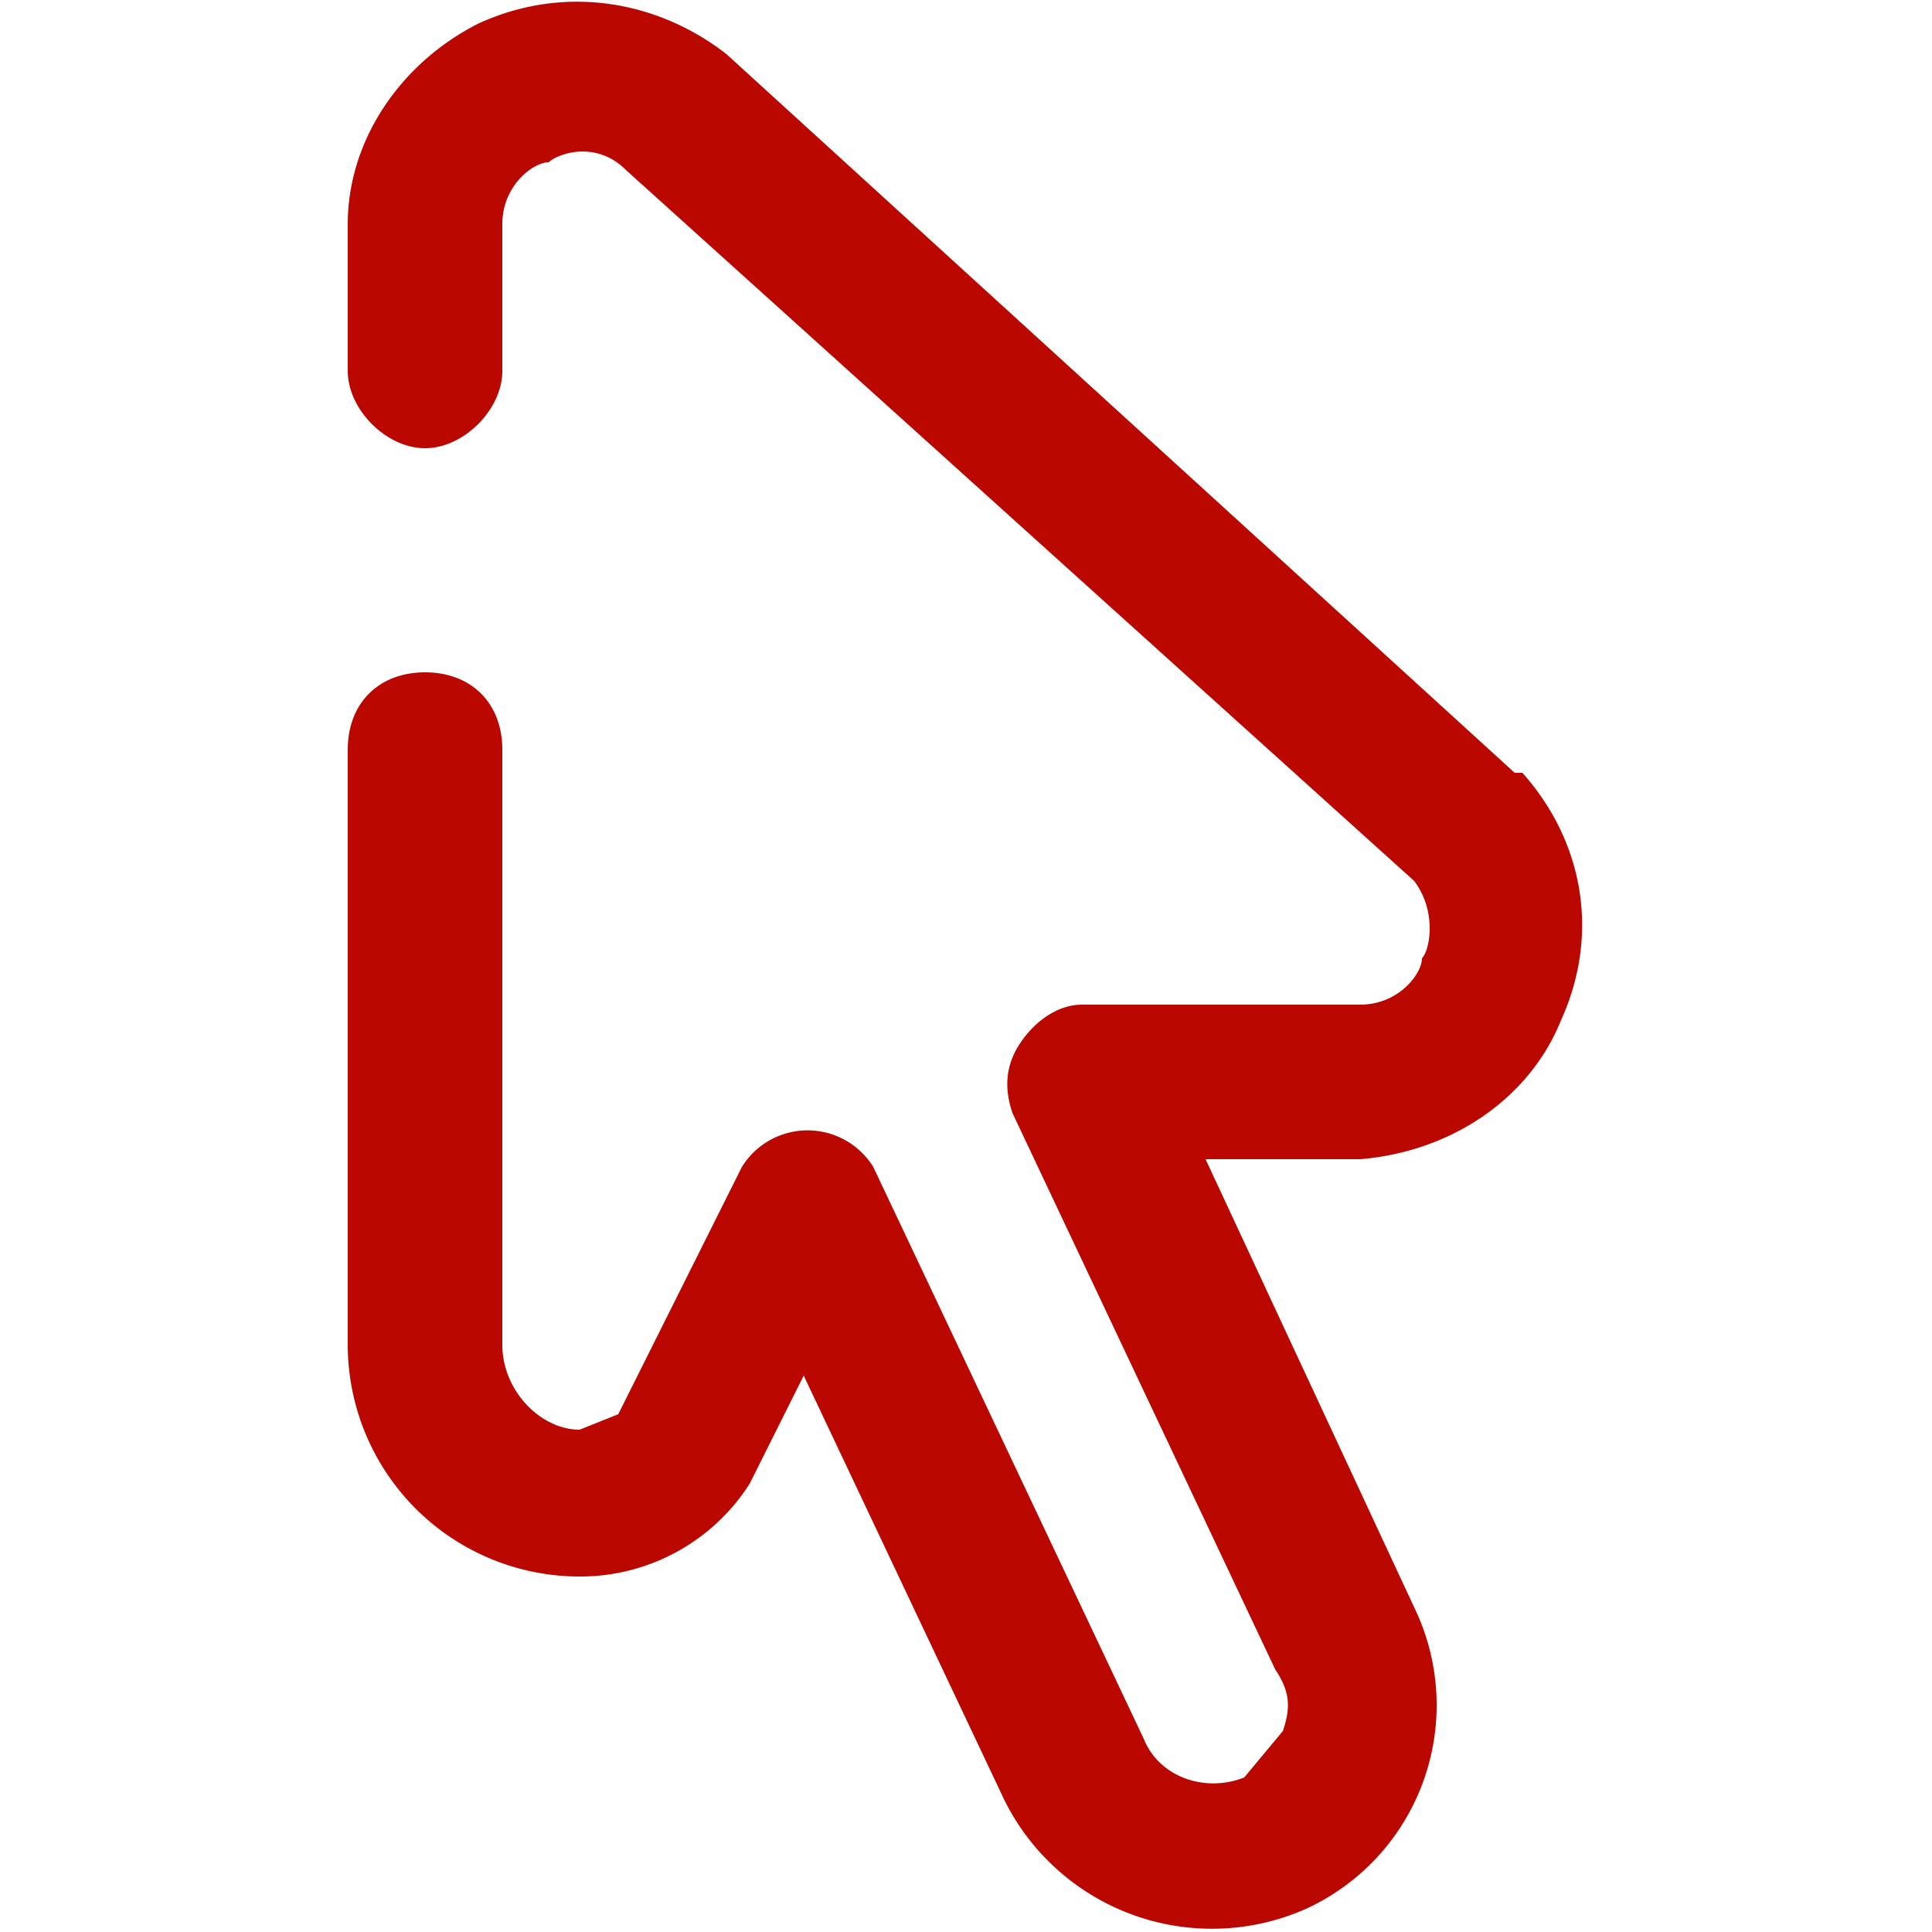
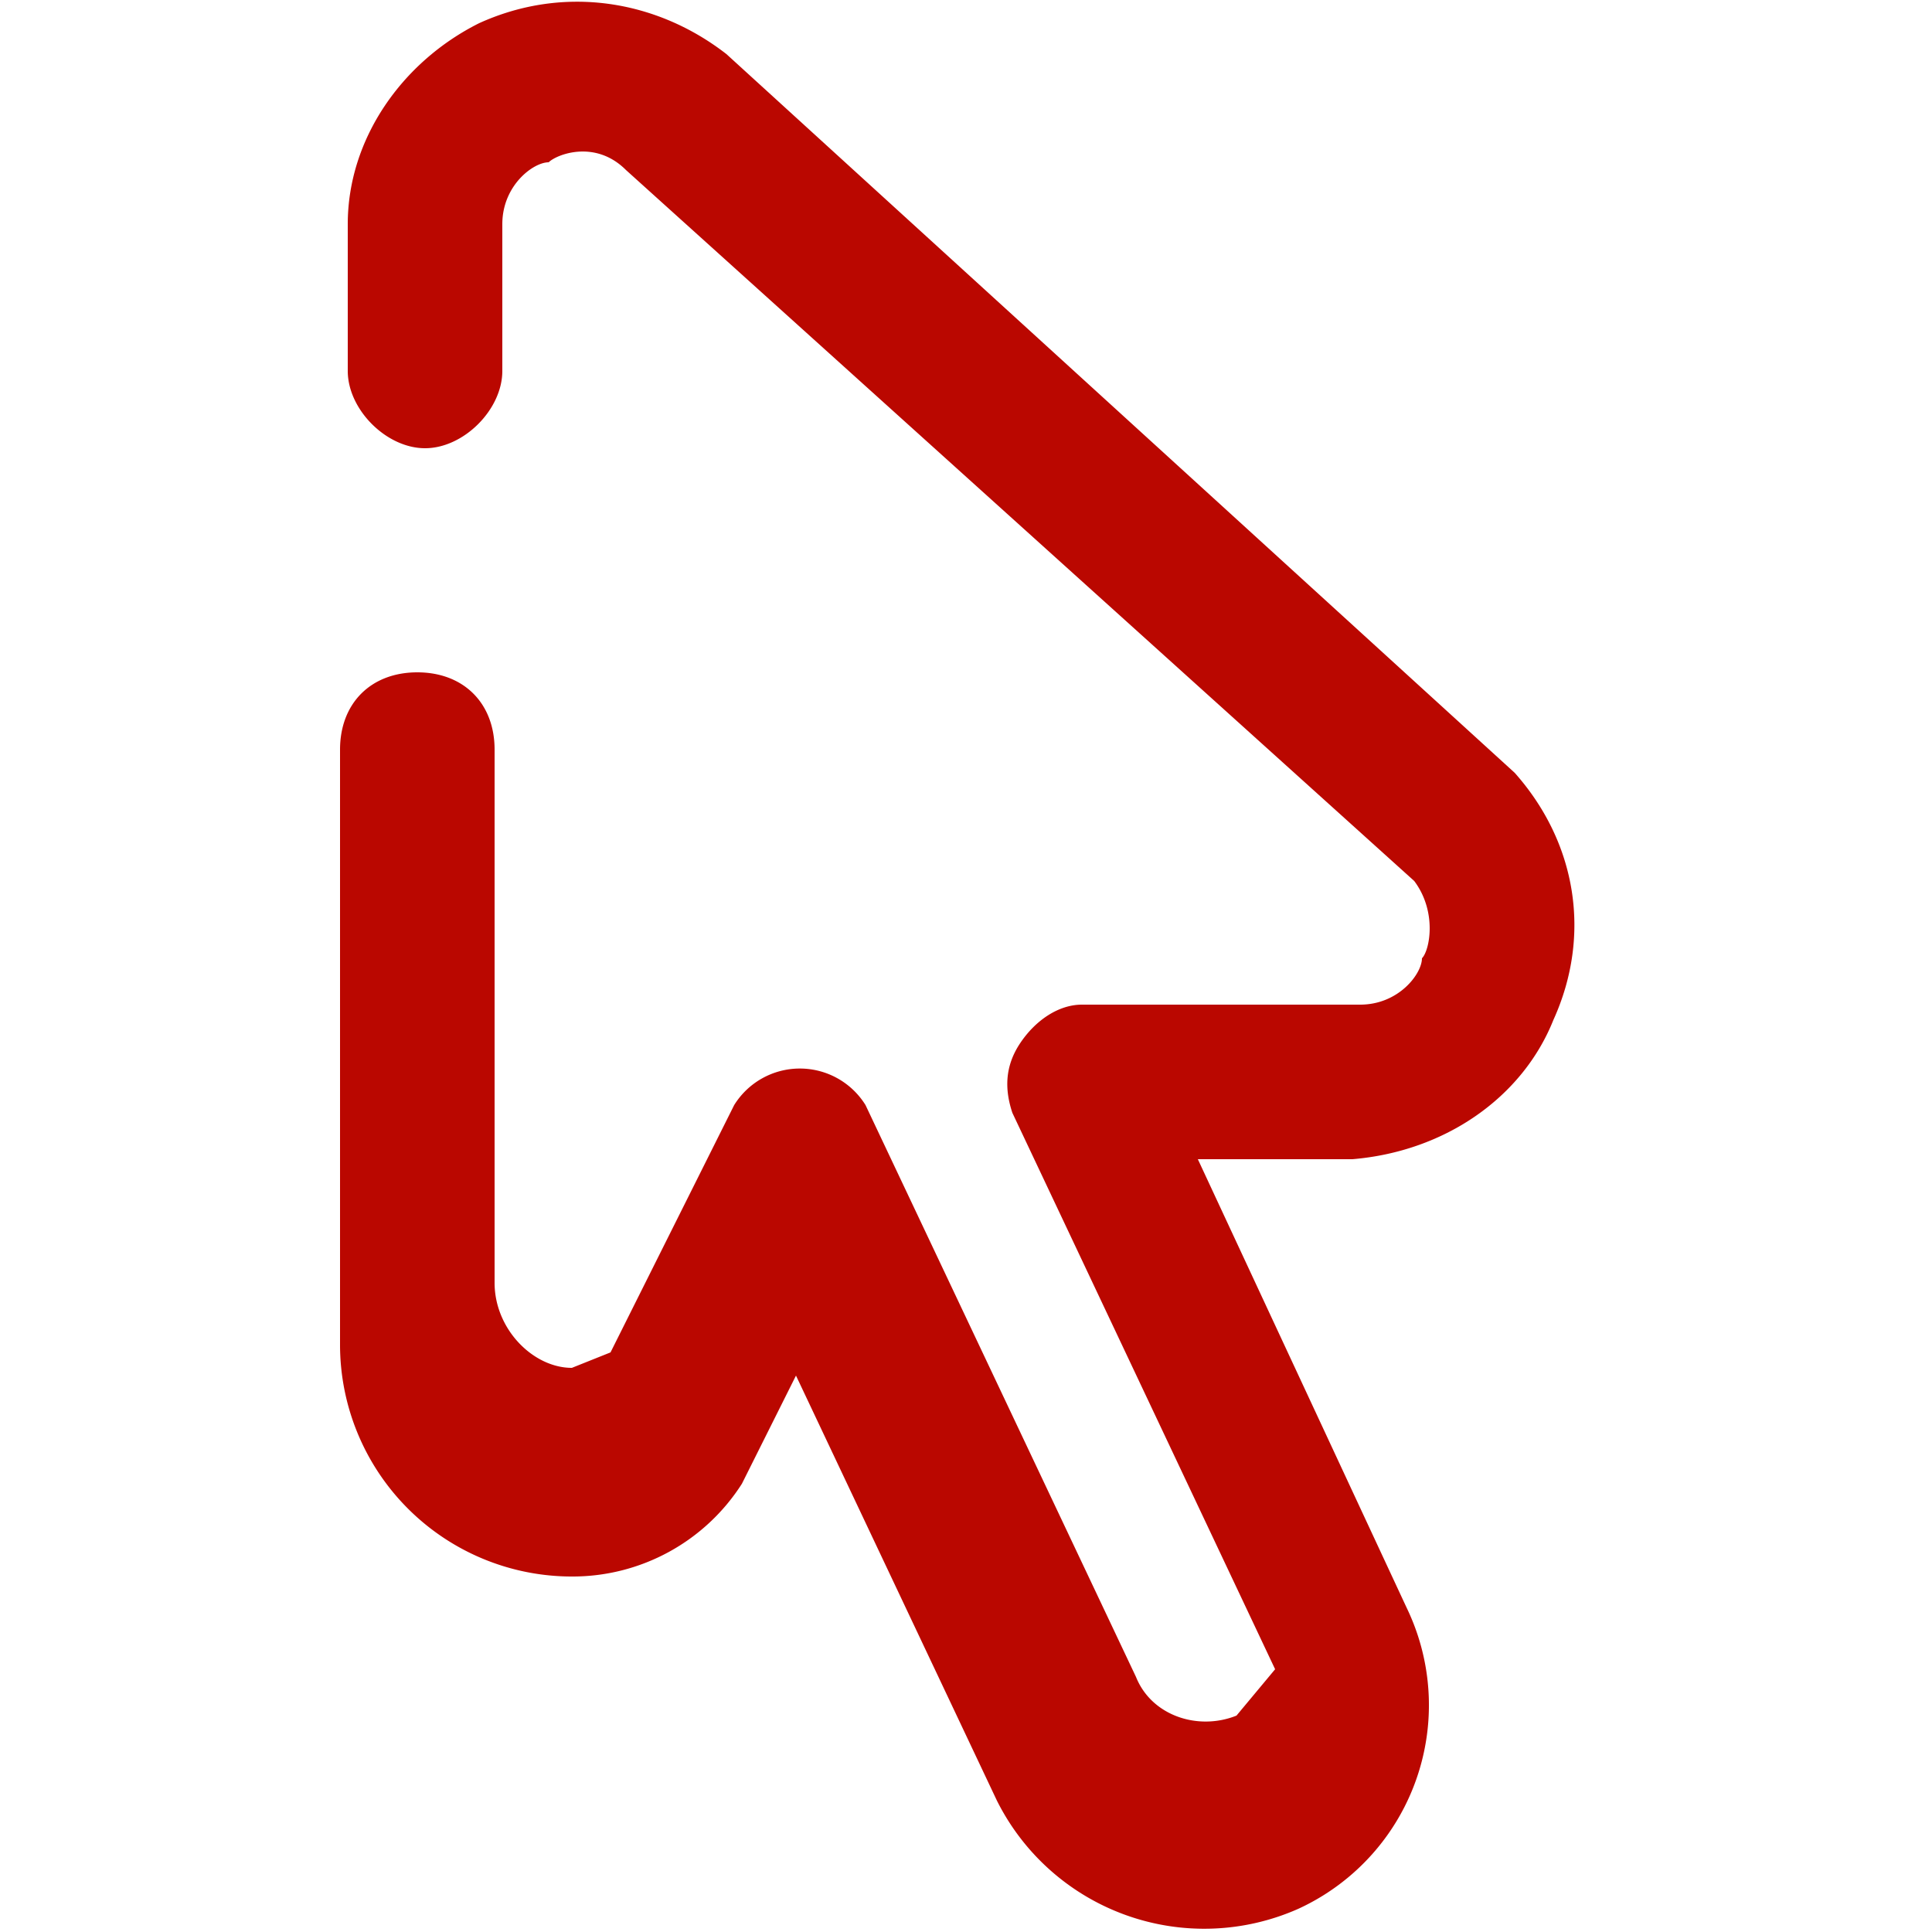
<svg xmlns="http://www.w3.org/2000/svg" xml:space="preserve" width="250" height="250">
-   <path fill="#BA0700" d="M197 100h-1L94 7c-9-7-21-9-32-4-10 5-17 15-17 26v19c0 5 5 10 10 10s10-5 10-10V29c0-5 4-8 6-8 1-1 6-3 10 1l102 92c3 4 2 9 1 10 0 2-3 6-8 6h-36c-3 0-6 2-8 5s-2 6-1 9l34 72c2 3 2 5 1 8l-5 6c-5 2-11 0-13-5l-35-74a10 10 0 0 0-17 0l-16 32-5 2c-5 0-10-5-10-11V97c0-6-4-10-10-10s-10 4-10 10v77a30 30 0 0 0 30 30 26 26 0 0 0 22-12l7-14 26 55a30 30 0 0 0 39 14 29 29 0 0 0 14-39l-27-58h20c12-1 22-8 26-18 5-11 3-23-5-32z" />
+   <path fill="#BA0700" d="M197 100h-1L94 7c-9-7-21-9-32-4-10 5-17 15-17 26v19c0 5 5 10 10 10s10-5 10-10V29c0-5 4-8 6-8 1-1 6-3 10 1l102 92c3 4 2 9 1 10 0 2-3 6-8 6h-36c-3 0-6 2-8 5s-2 6-1 9l34 72l-5 6c-5 2-11 0-13-5l-35-74a10 10 0 0 0-17 0l-16 32-5 2c-5 0-10-5-10-11V97c0-6-4-10-10-10s-10 4-10 10v77a30 30 0 0 0 30 30 26 26 0 0 0 22-12l7-14 26 55a30 30 0 0 0 39 14 29 29 0 0 0 14-39l-27-58h20c12-1 22-8 26-18 5-11 3-23-5-32z" />
</svg>